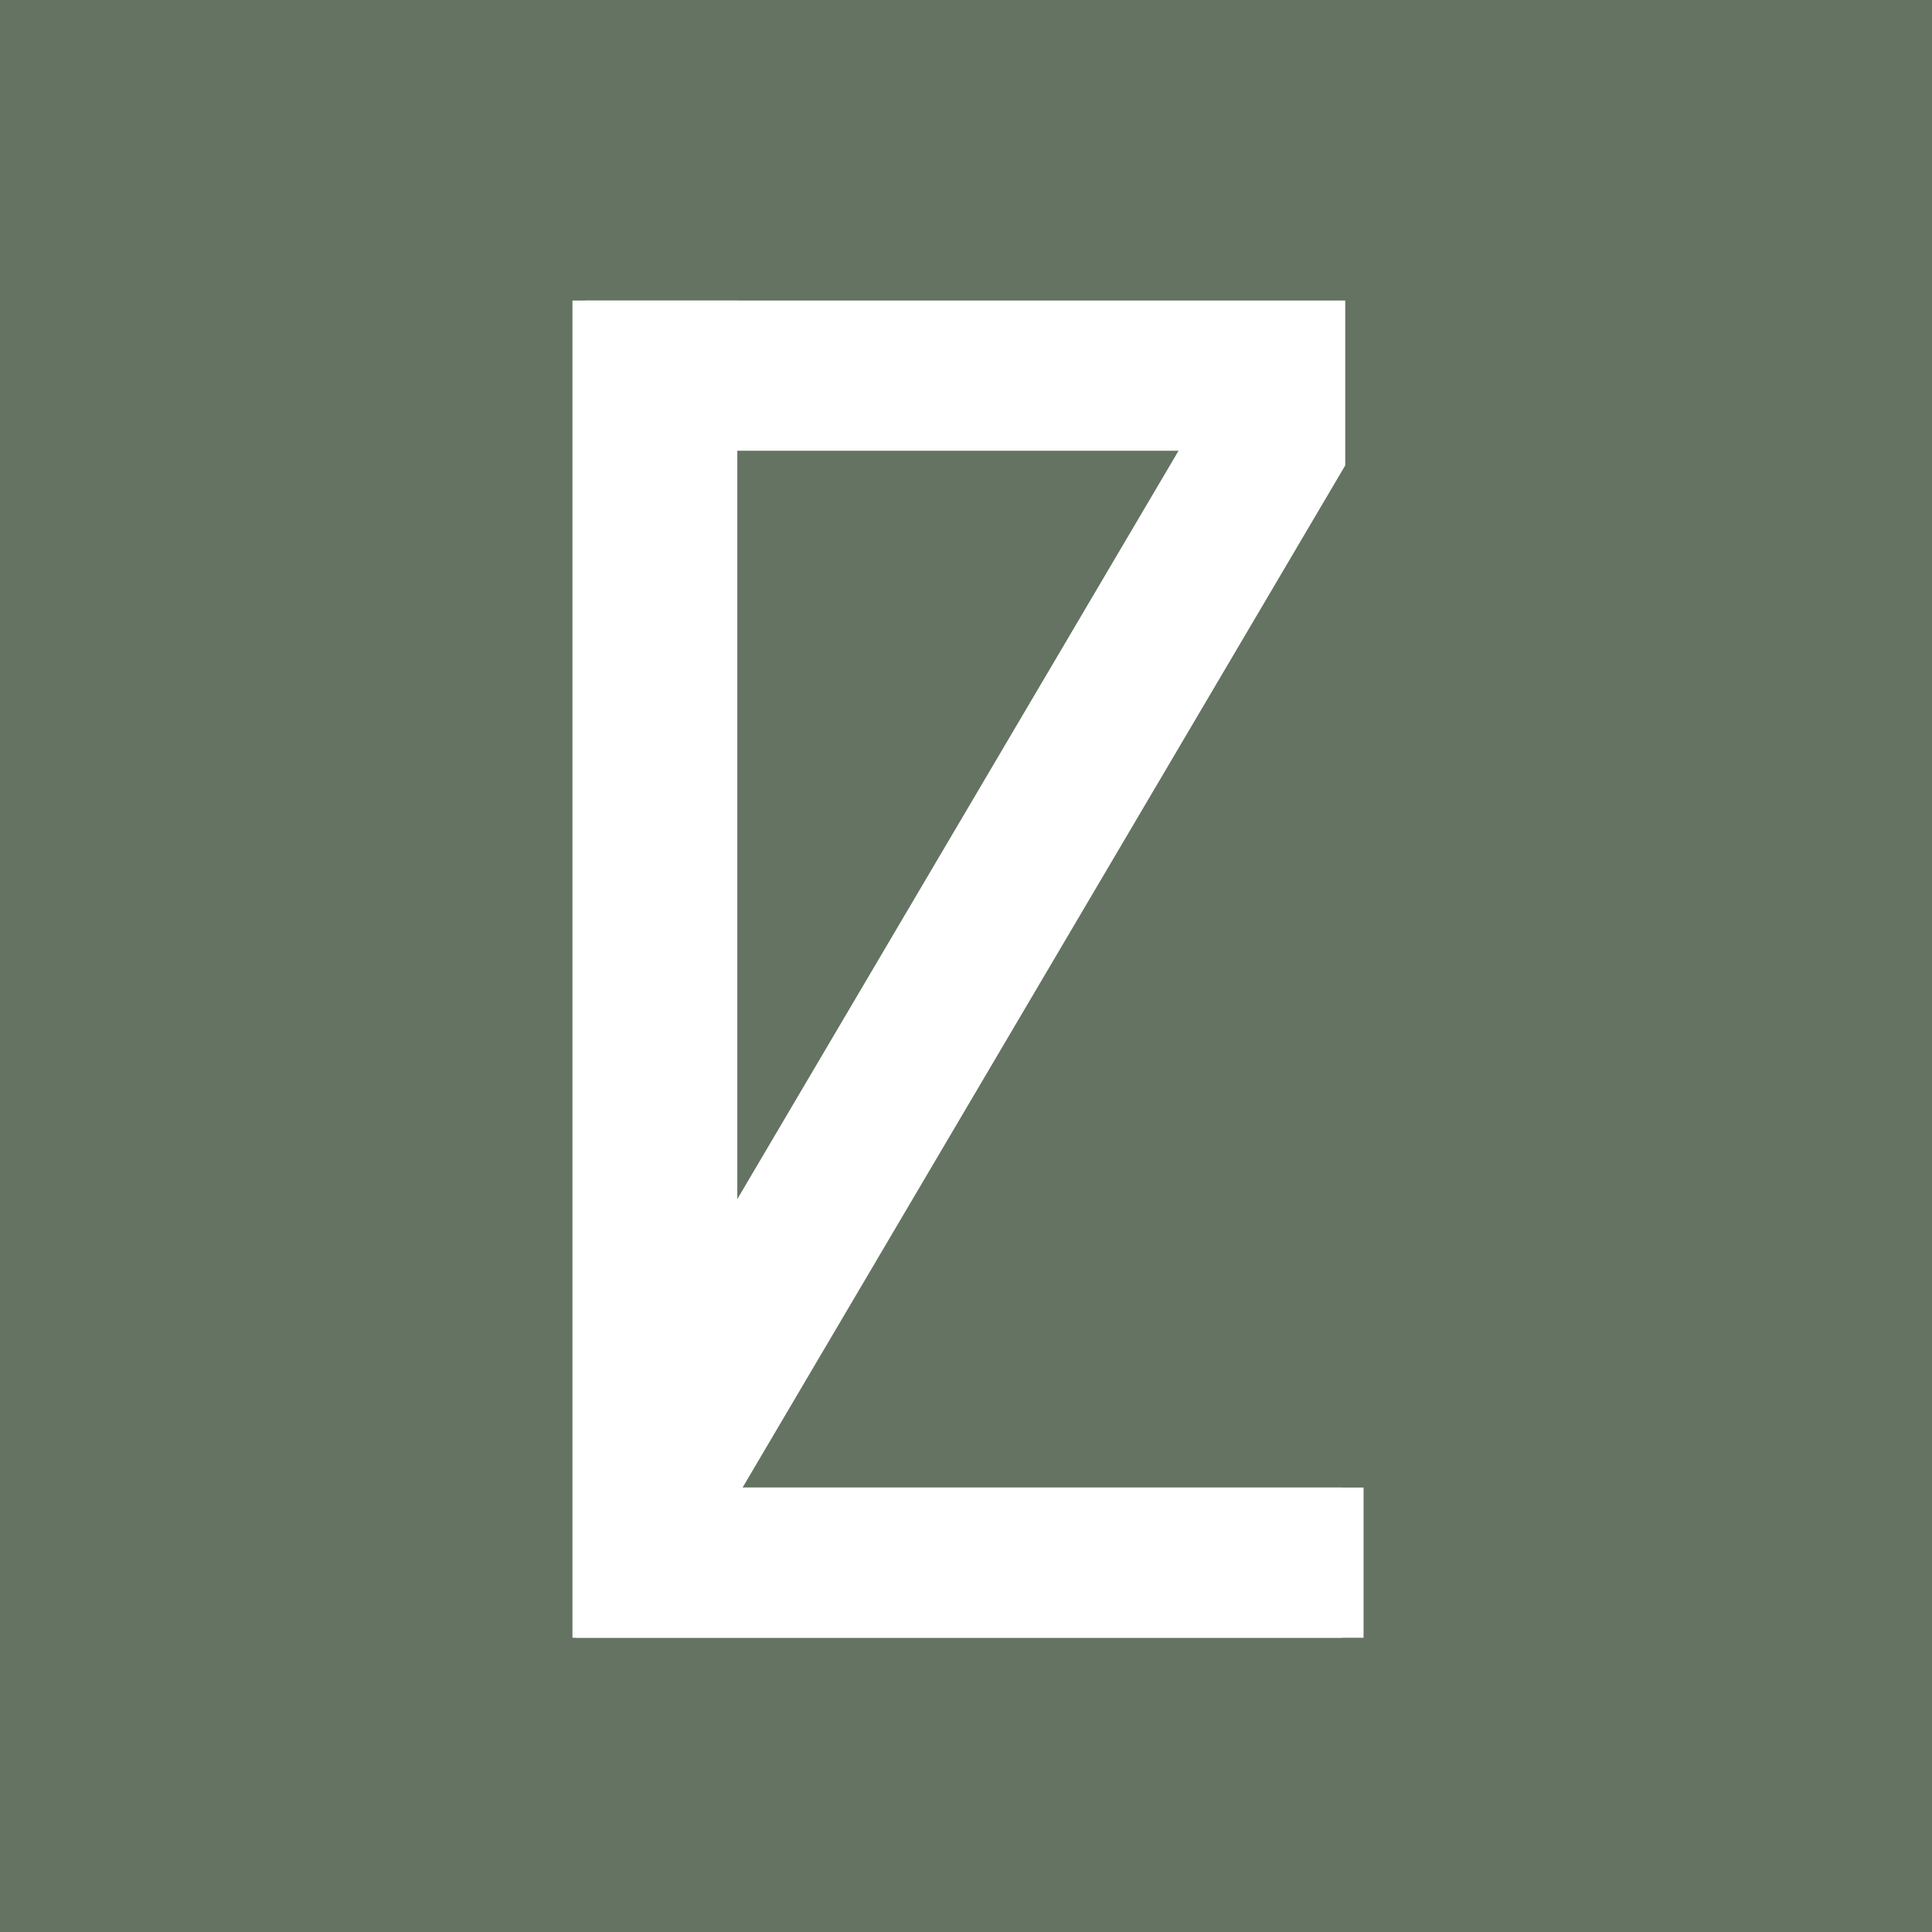
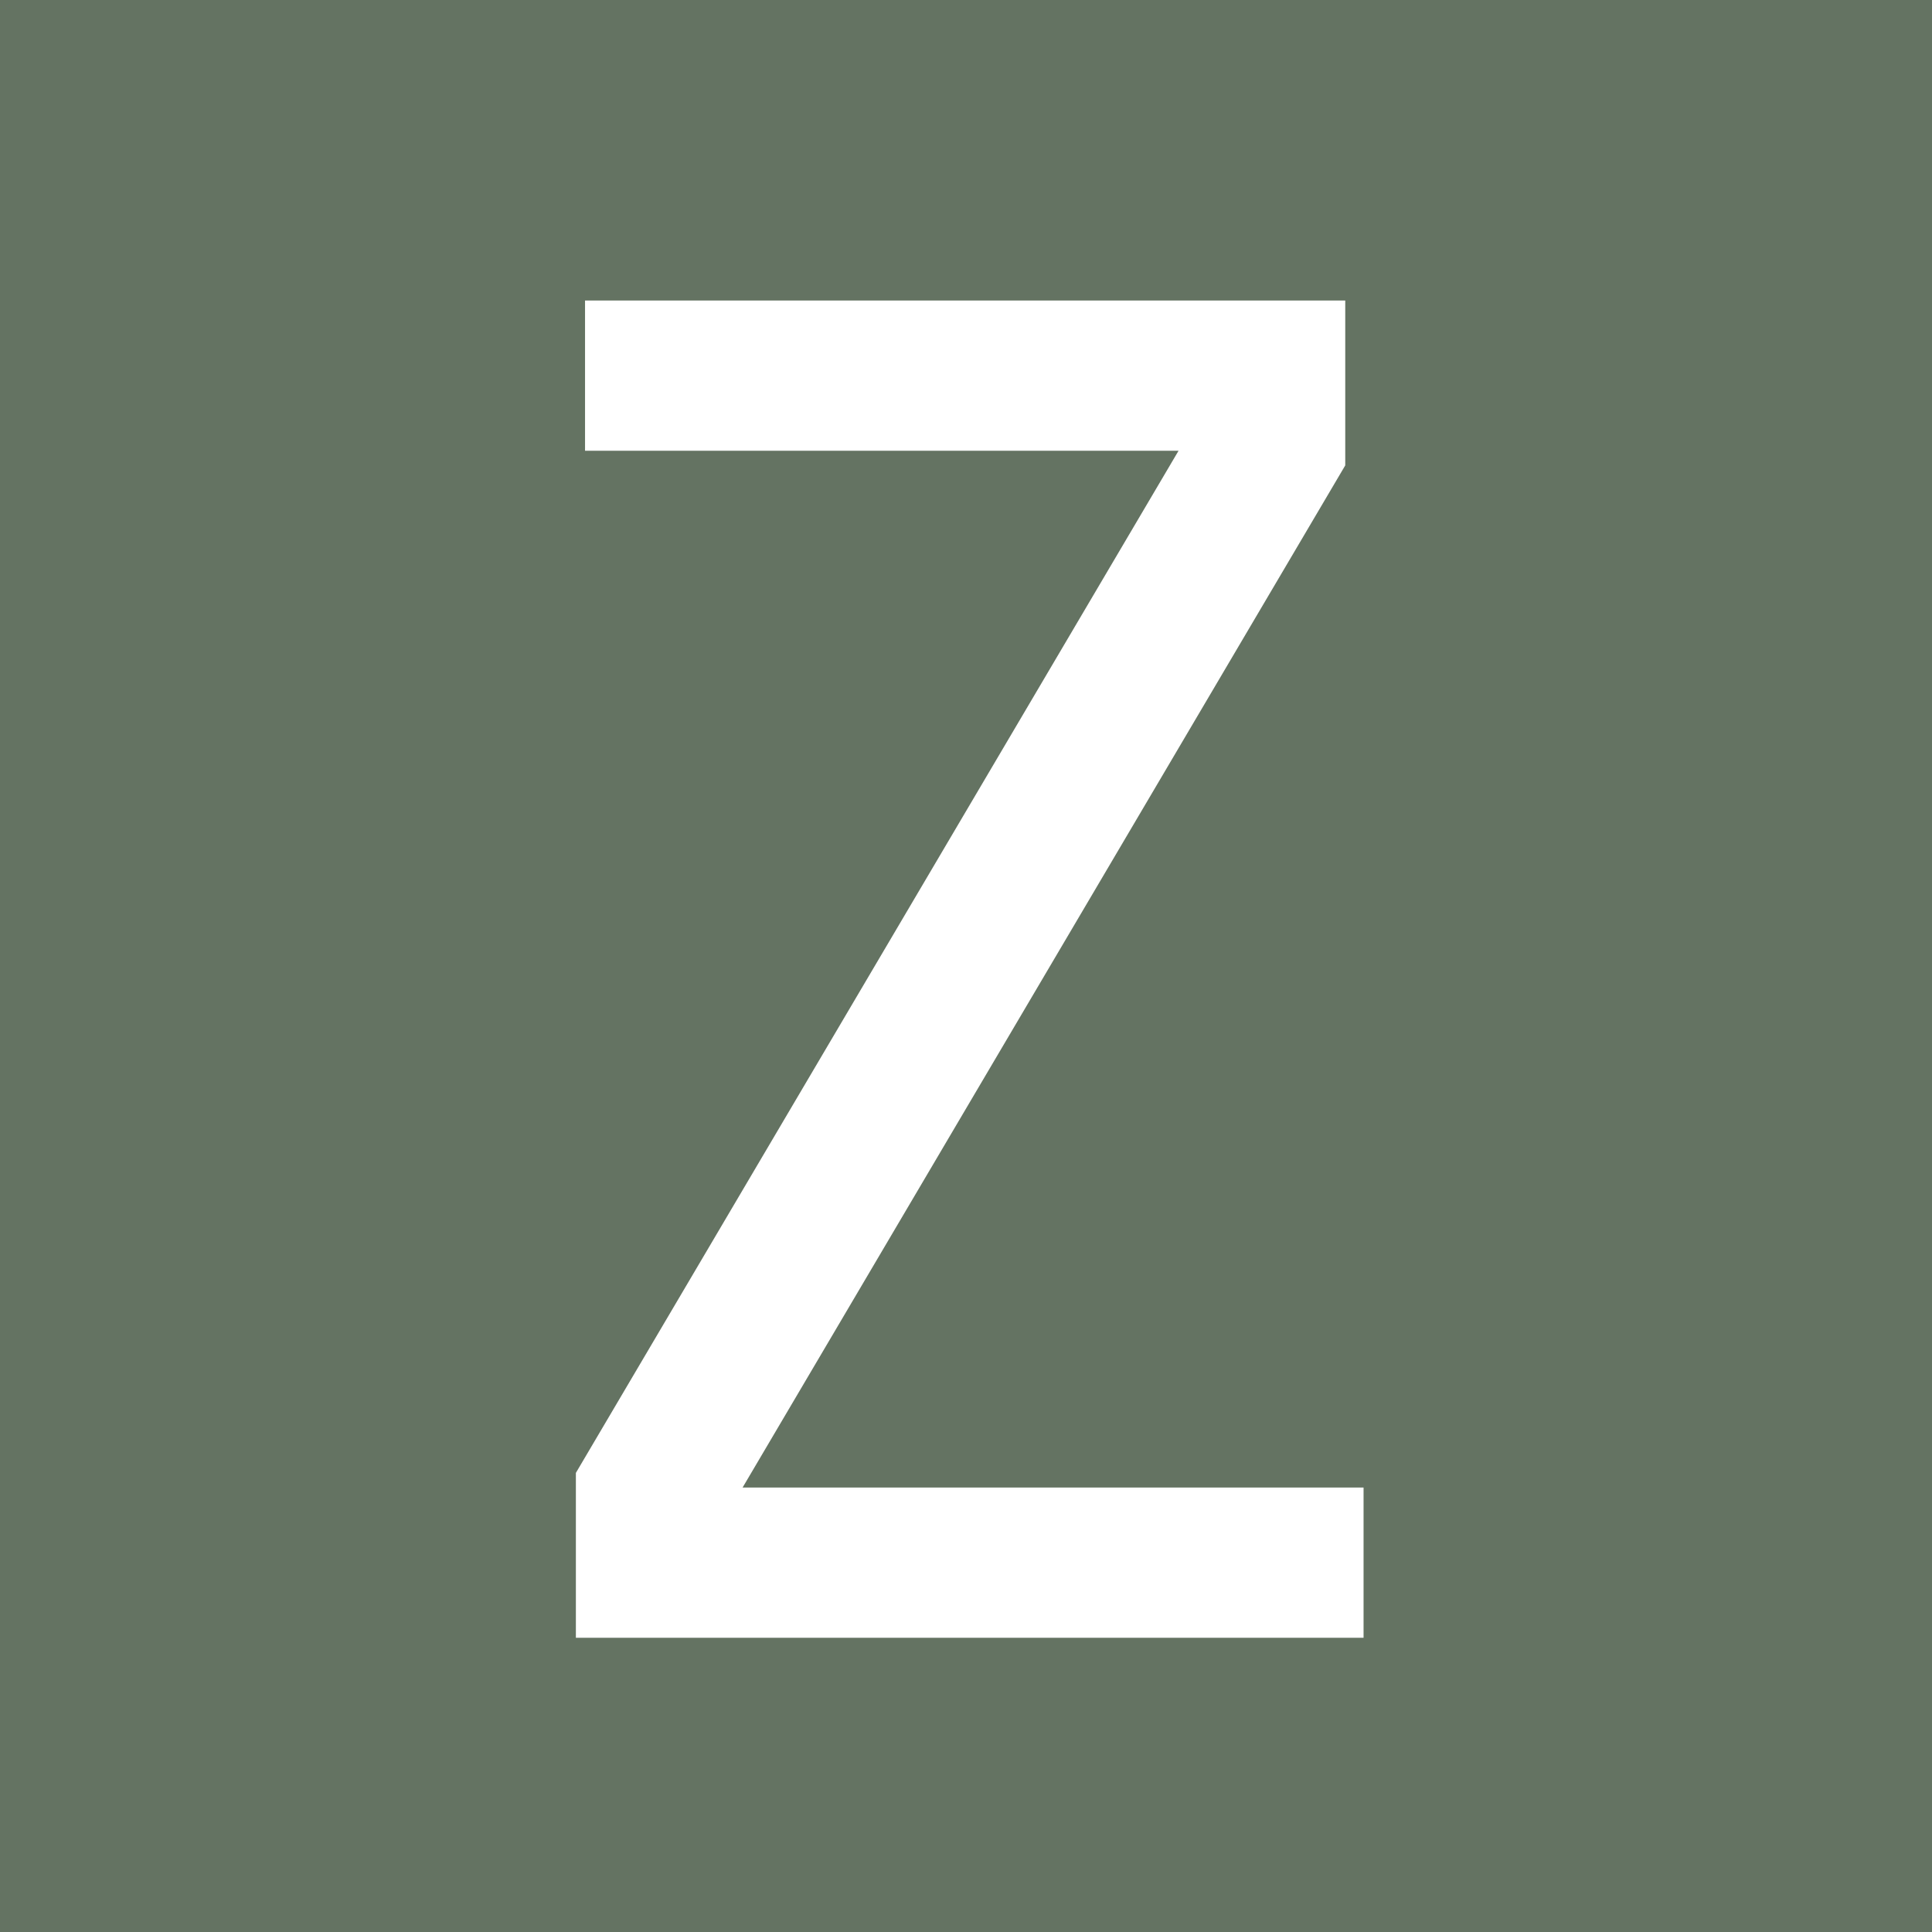
<svg xmlns="http://www.w3.org/2000/svg" width="270" height="270" viewBox="0 0 270 270" fill="none">
  <rect width="270" height="270" fill="#647362" />
-   <path d="M80 228.88V42H103.04V207.888H187.52V228.88H80Z" fill="white" />
  <path d="M80.48 228.88V205.84L164.704 62.992H81.76V42H188V65.04L103.776 207.888H190.56V228.88H80.48Z" fill="white" />
</svg>